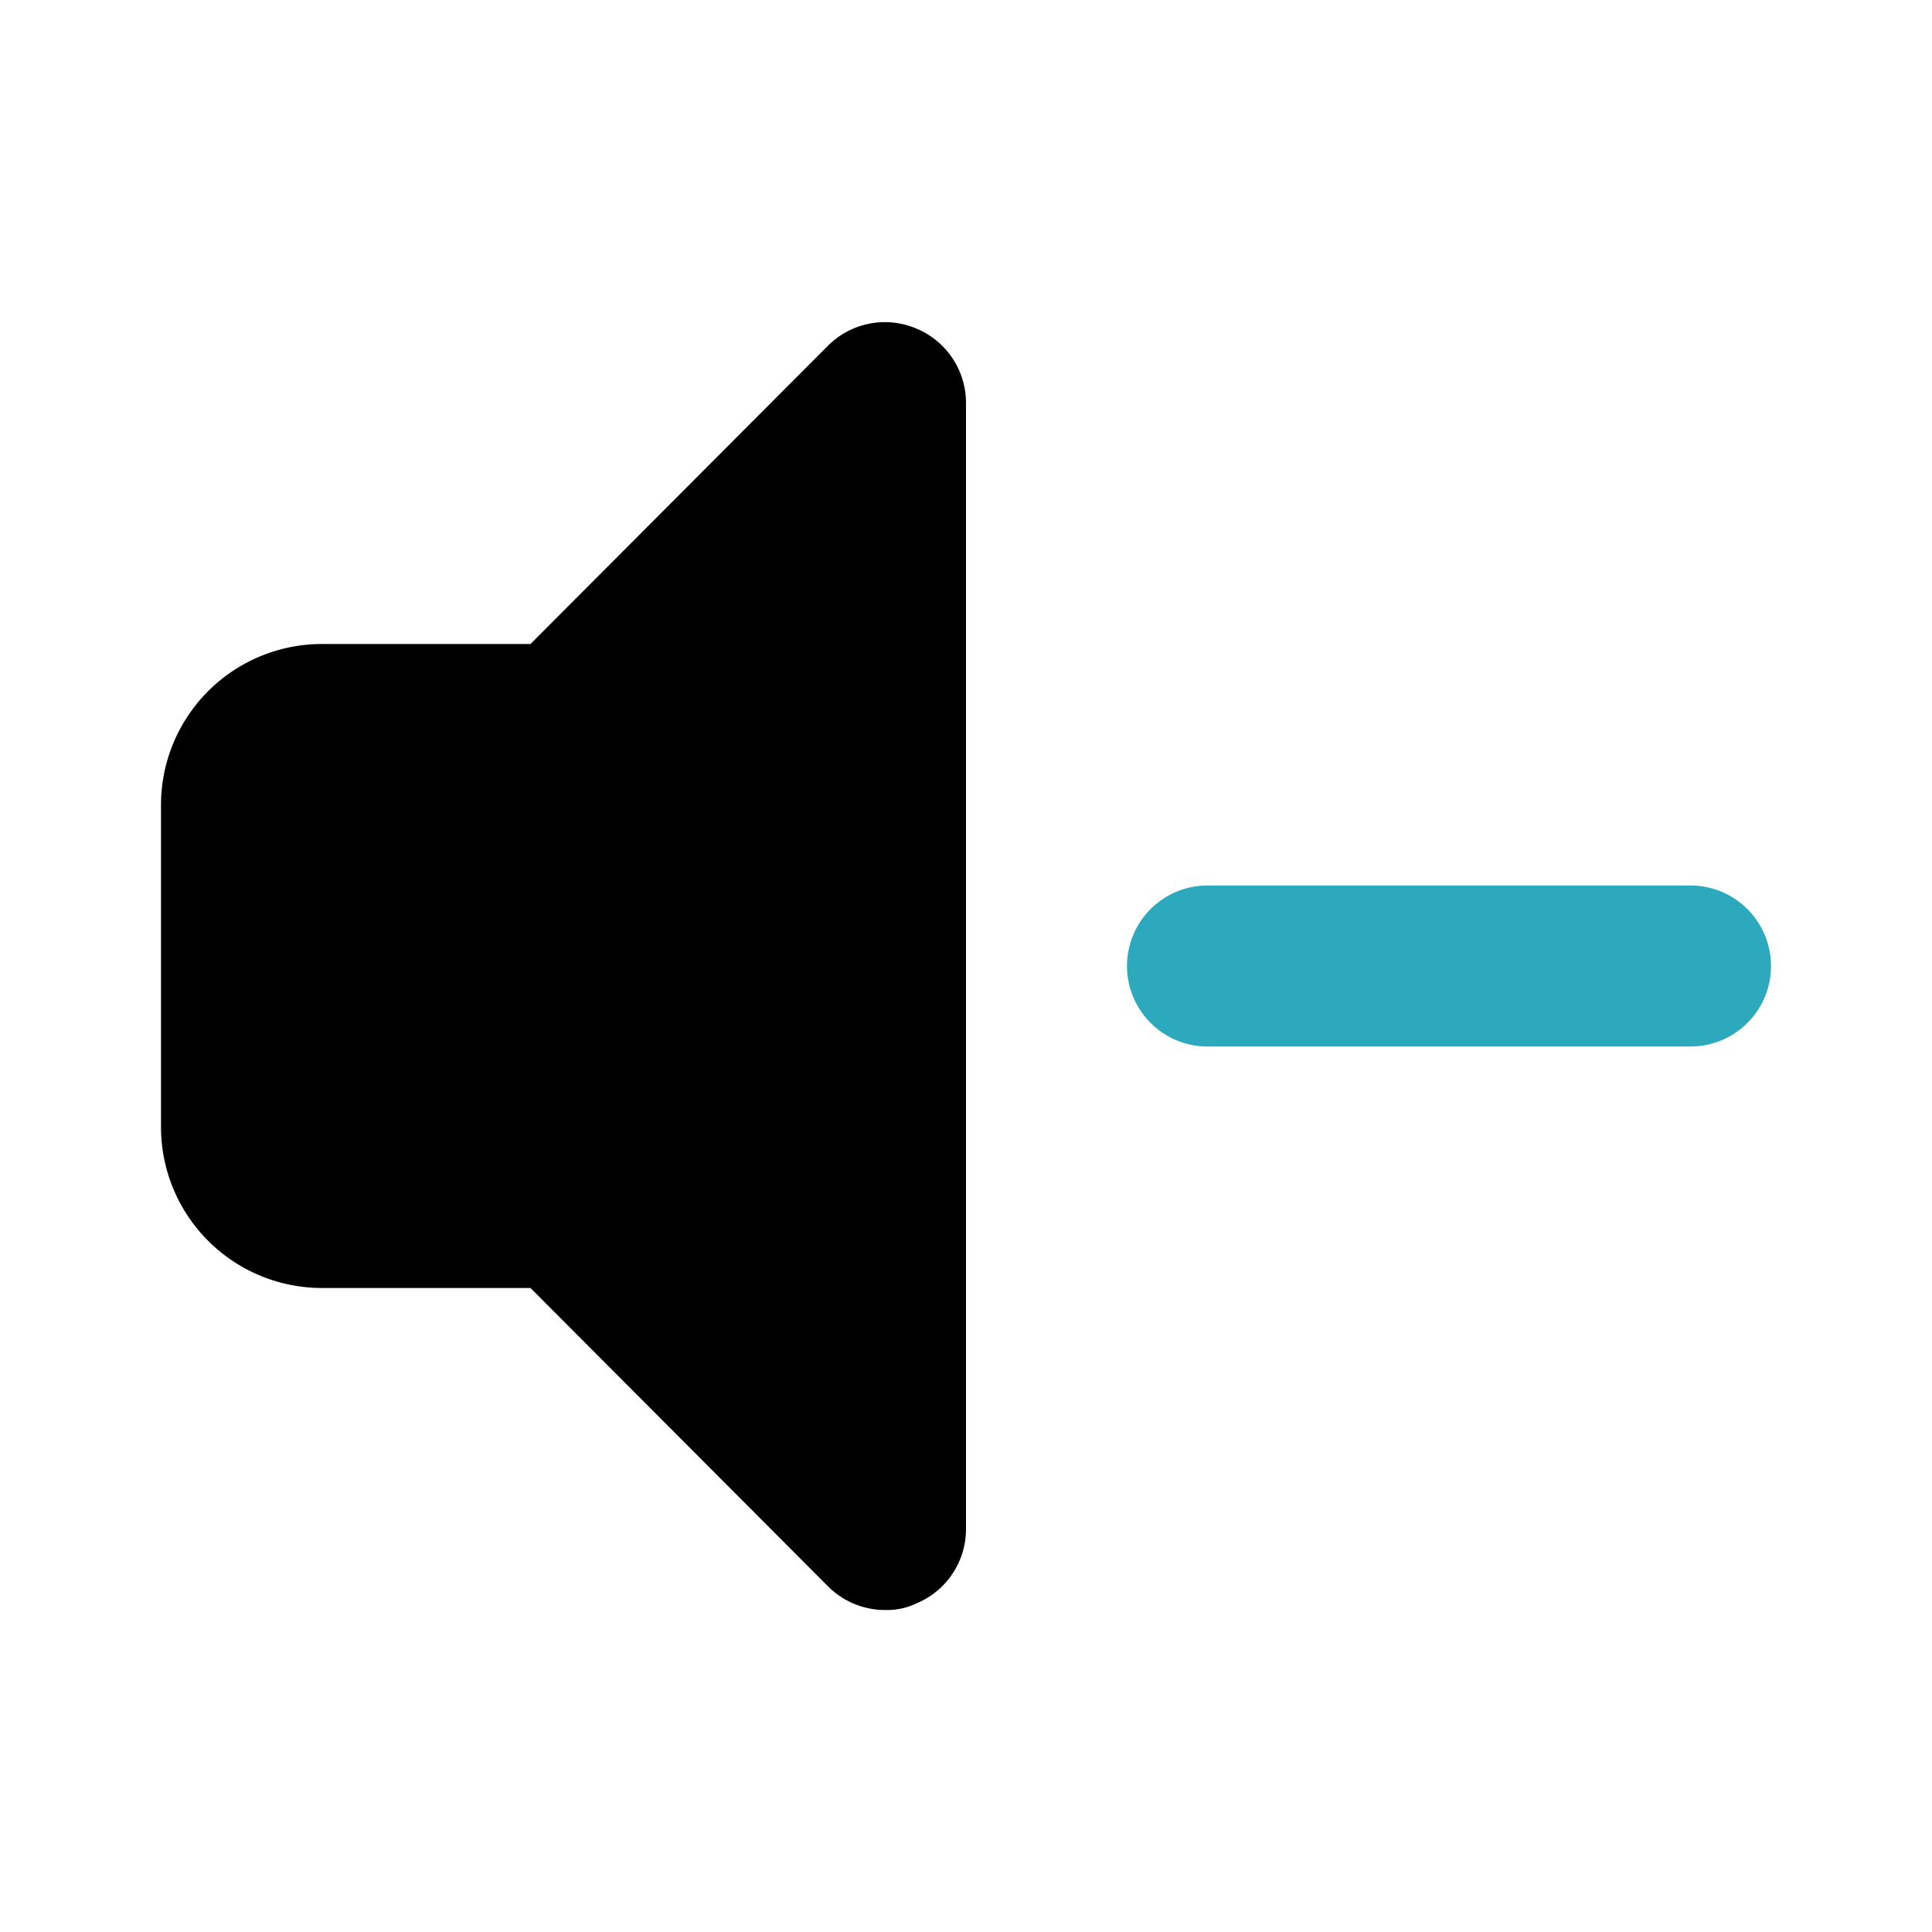
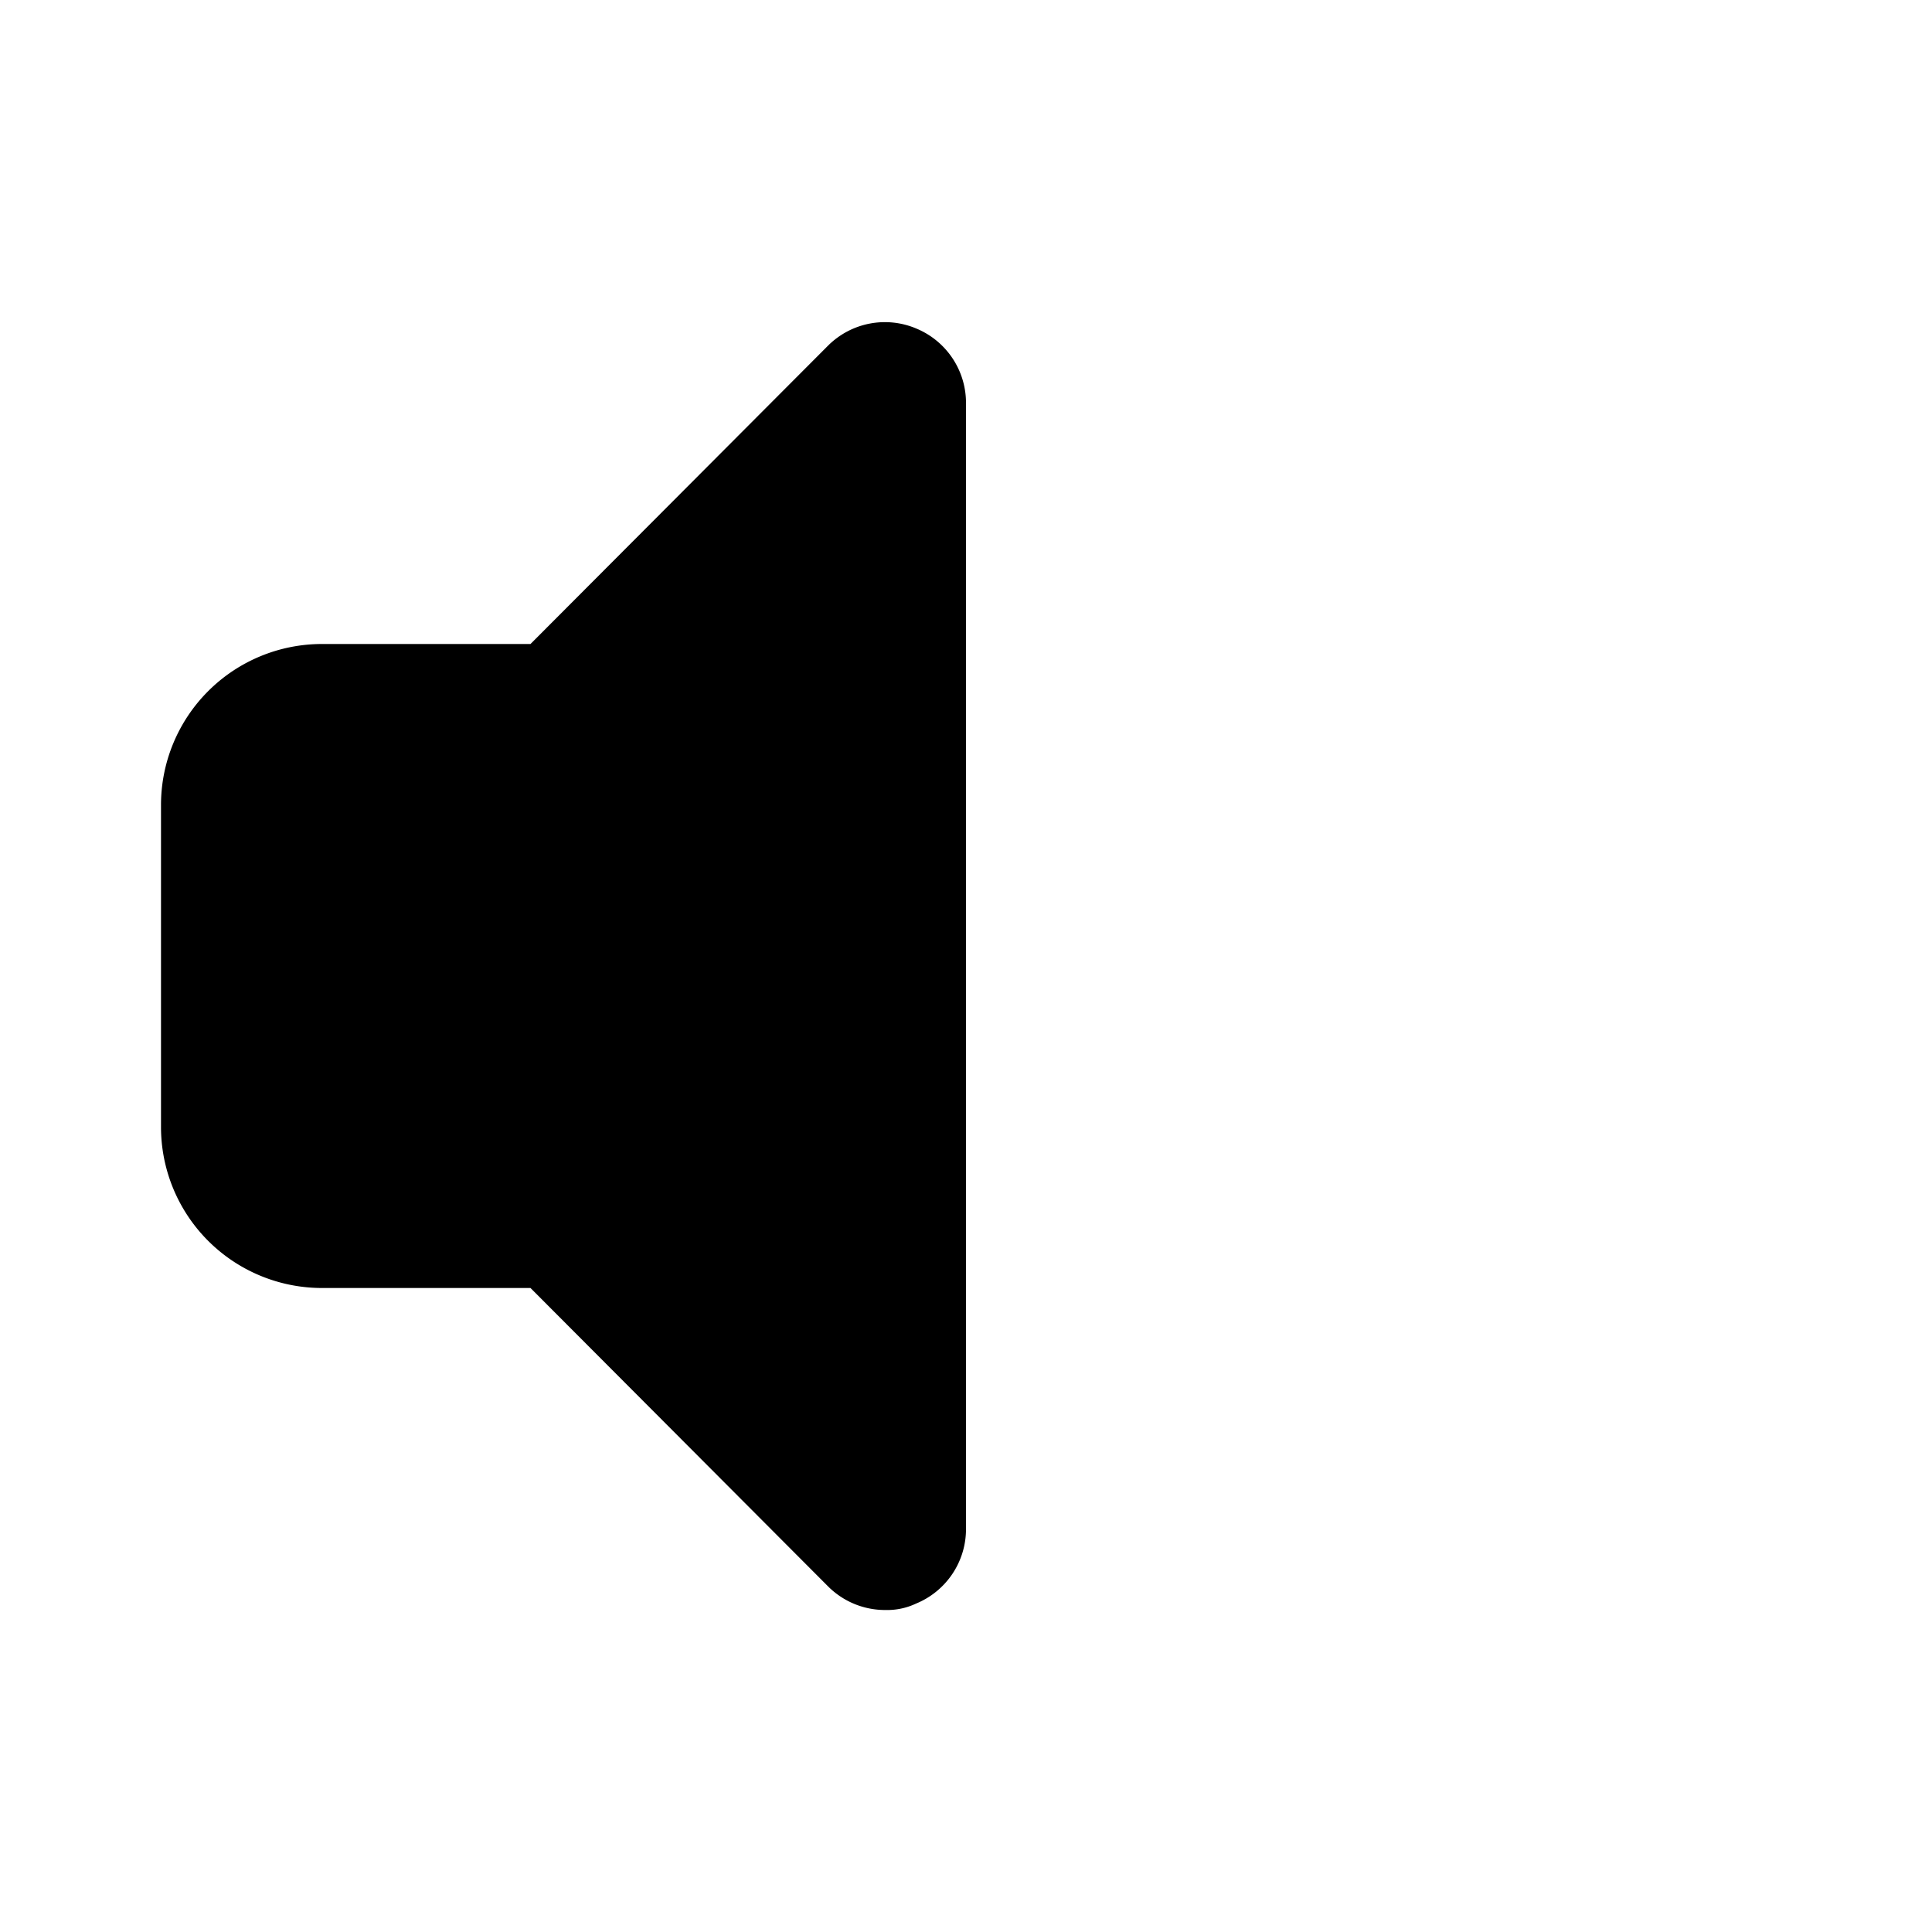
<svg xmlns="http://www.w3.org/2000/svg" fill="#000000" width="800px" height="800px" viewBox="0 0 24 24" id="sound-reduce" data-name="Flat Color" class="icon flat-color">
-   <path id="secondary" d="M21,13H15a1,1,0,0,1,0-2h6a1,1,0,0,1,0,2Z" style="fill: rgb(44, 169, 188);" />
  <path id="primary" d="M11.38,4.08a1,1,0,0,0-1.09.21L6.59,8H4a2,2,0,0,0-2,2v4a2,2,0,0,0,2,2H6.59l3.7,3.71A1,1,0,0,0,11,20a.84.84,0,0,0,.38-.08A1,1,0,0,0,12,19V5A1,1,0,0,0,11.38,4.08Z" style="fill: rgb(0, 0, 0);" />
</svg>